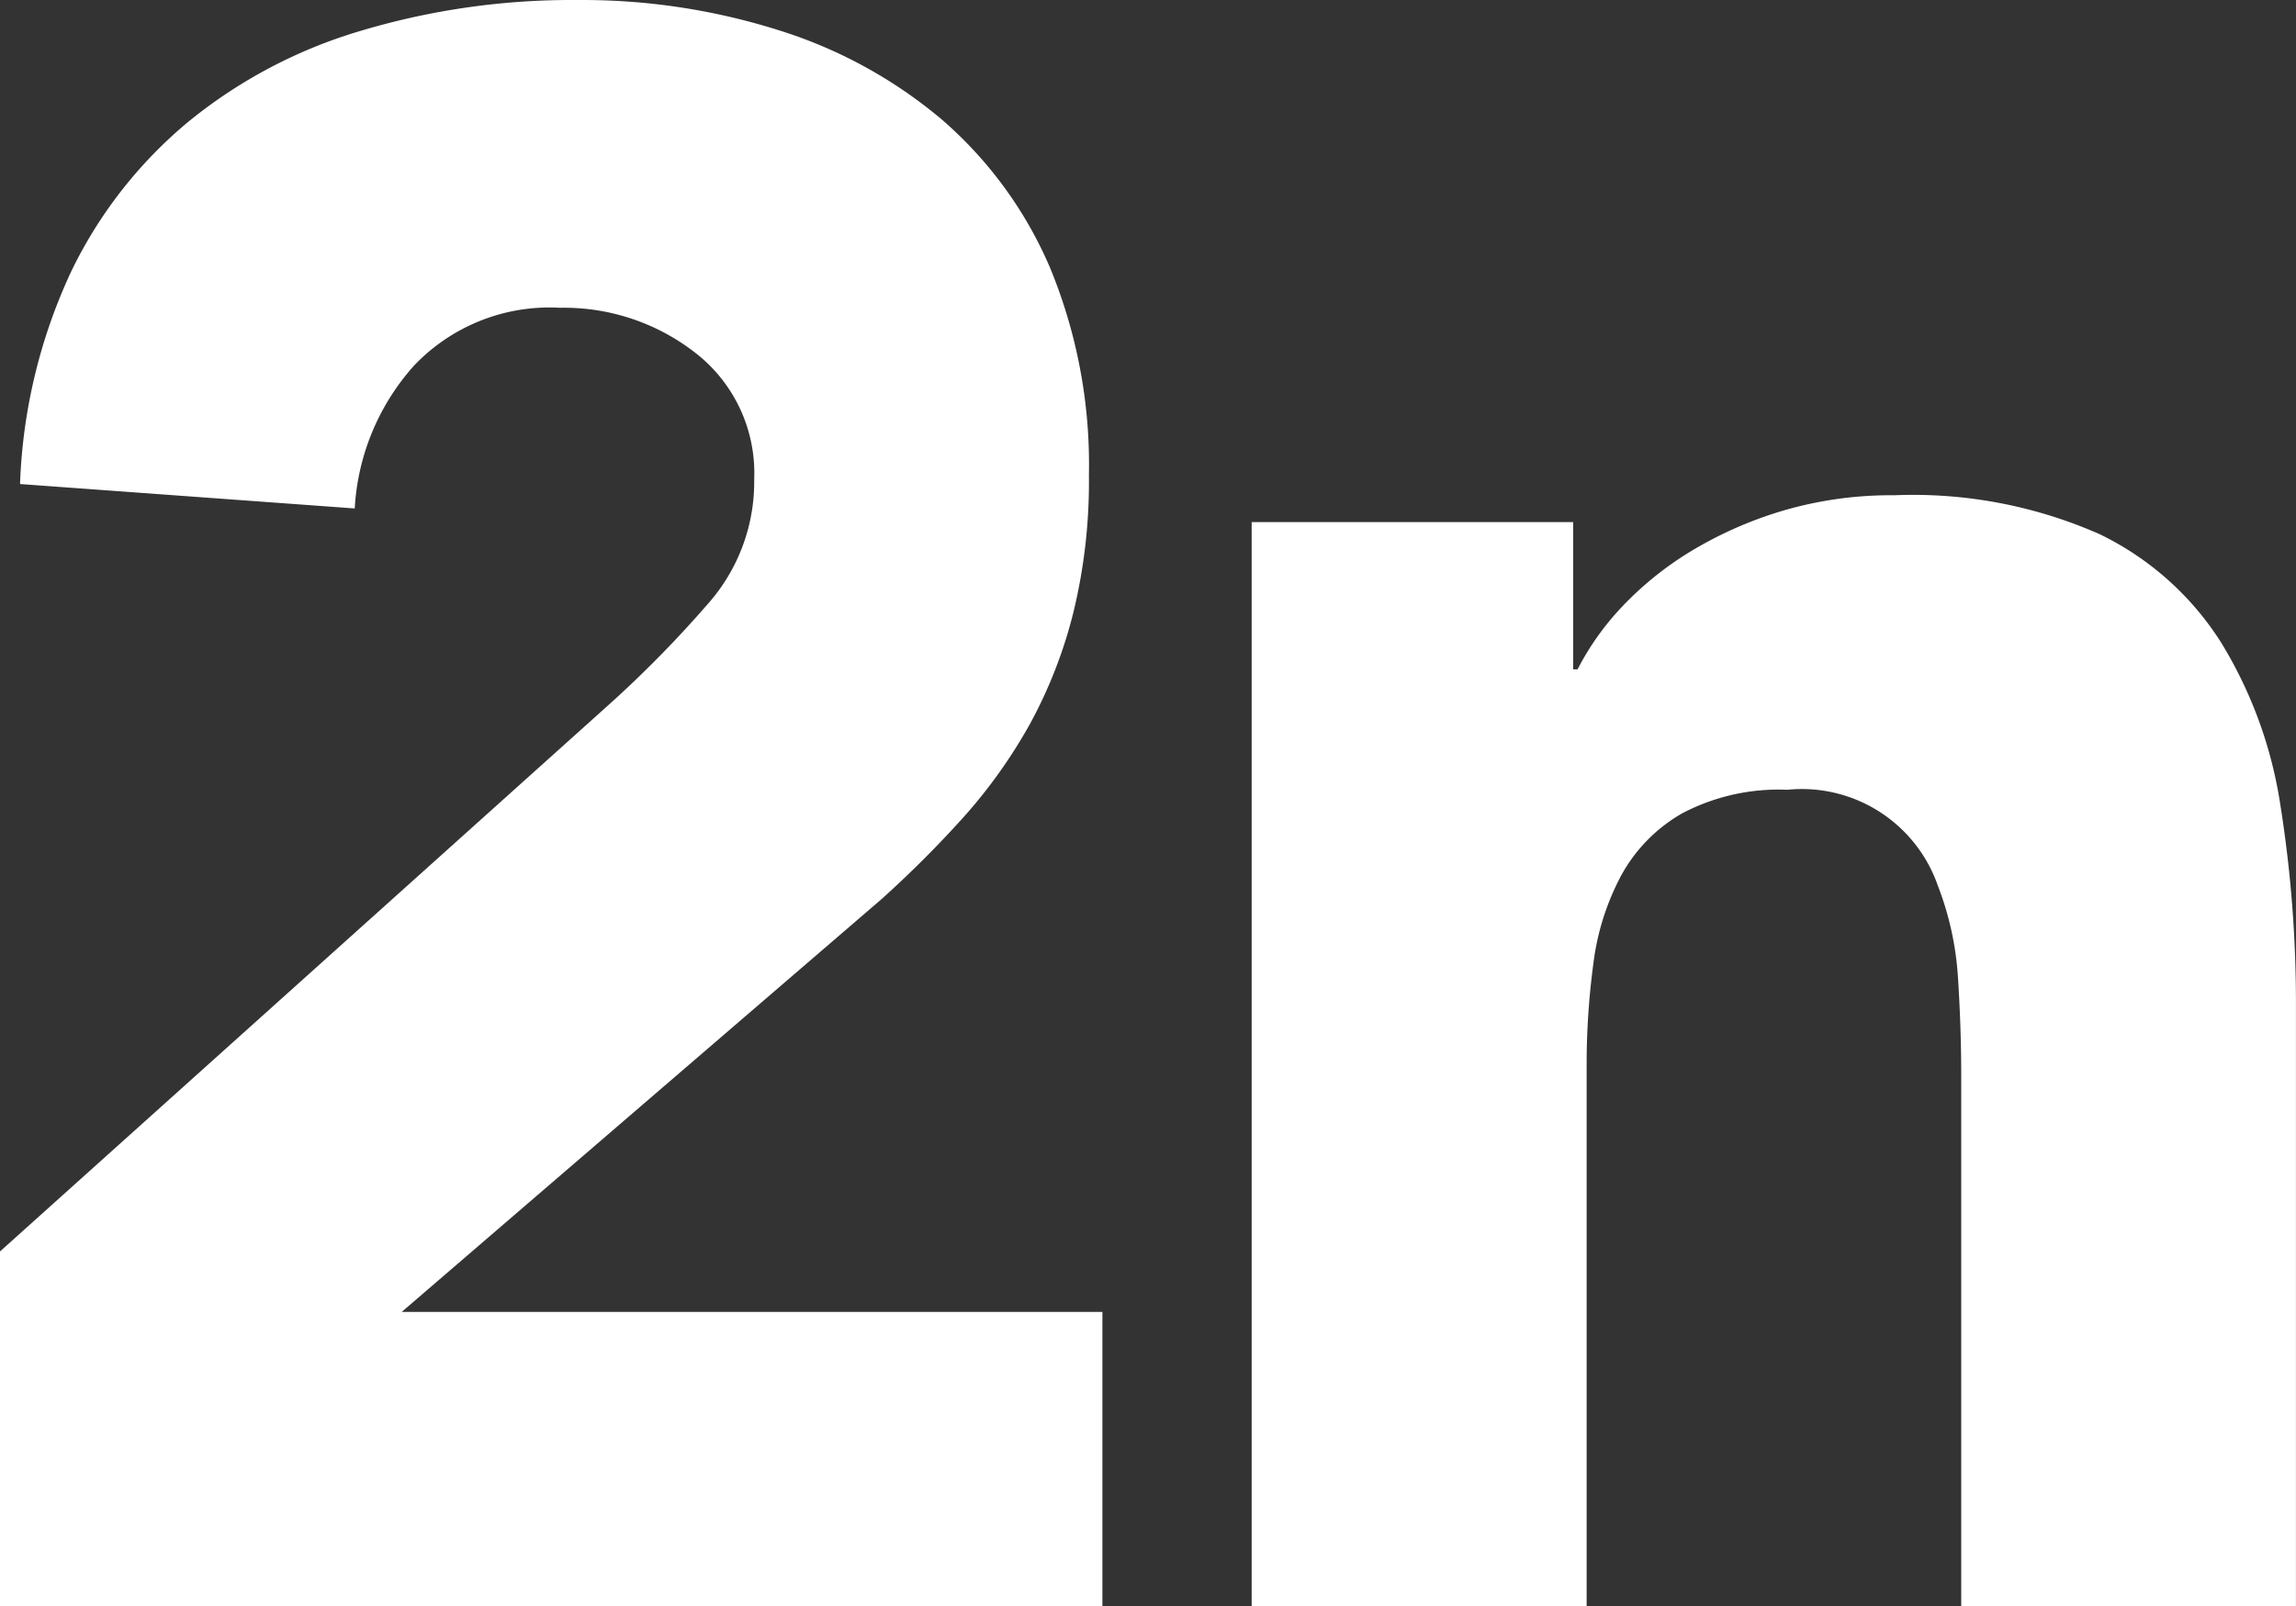
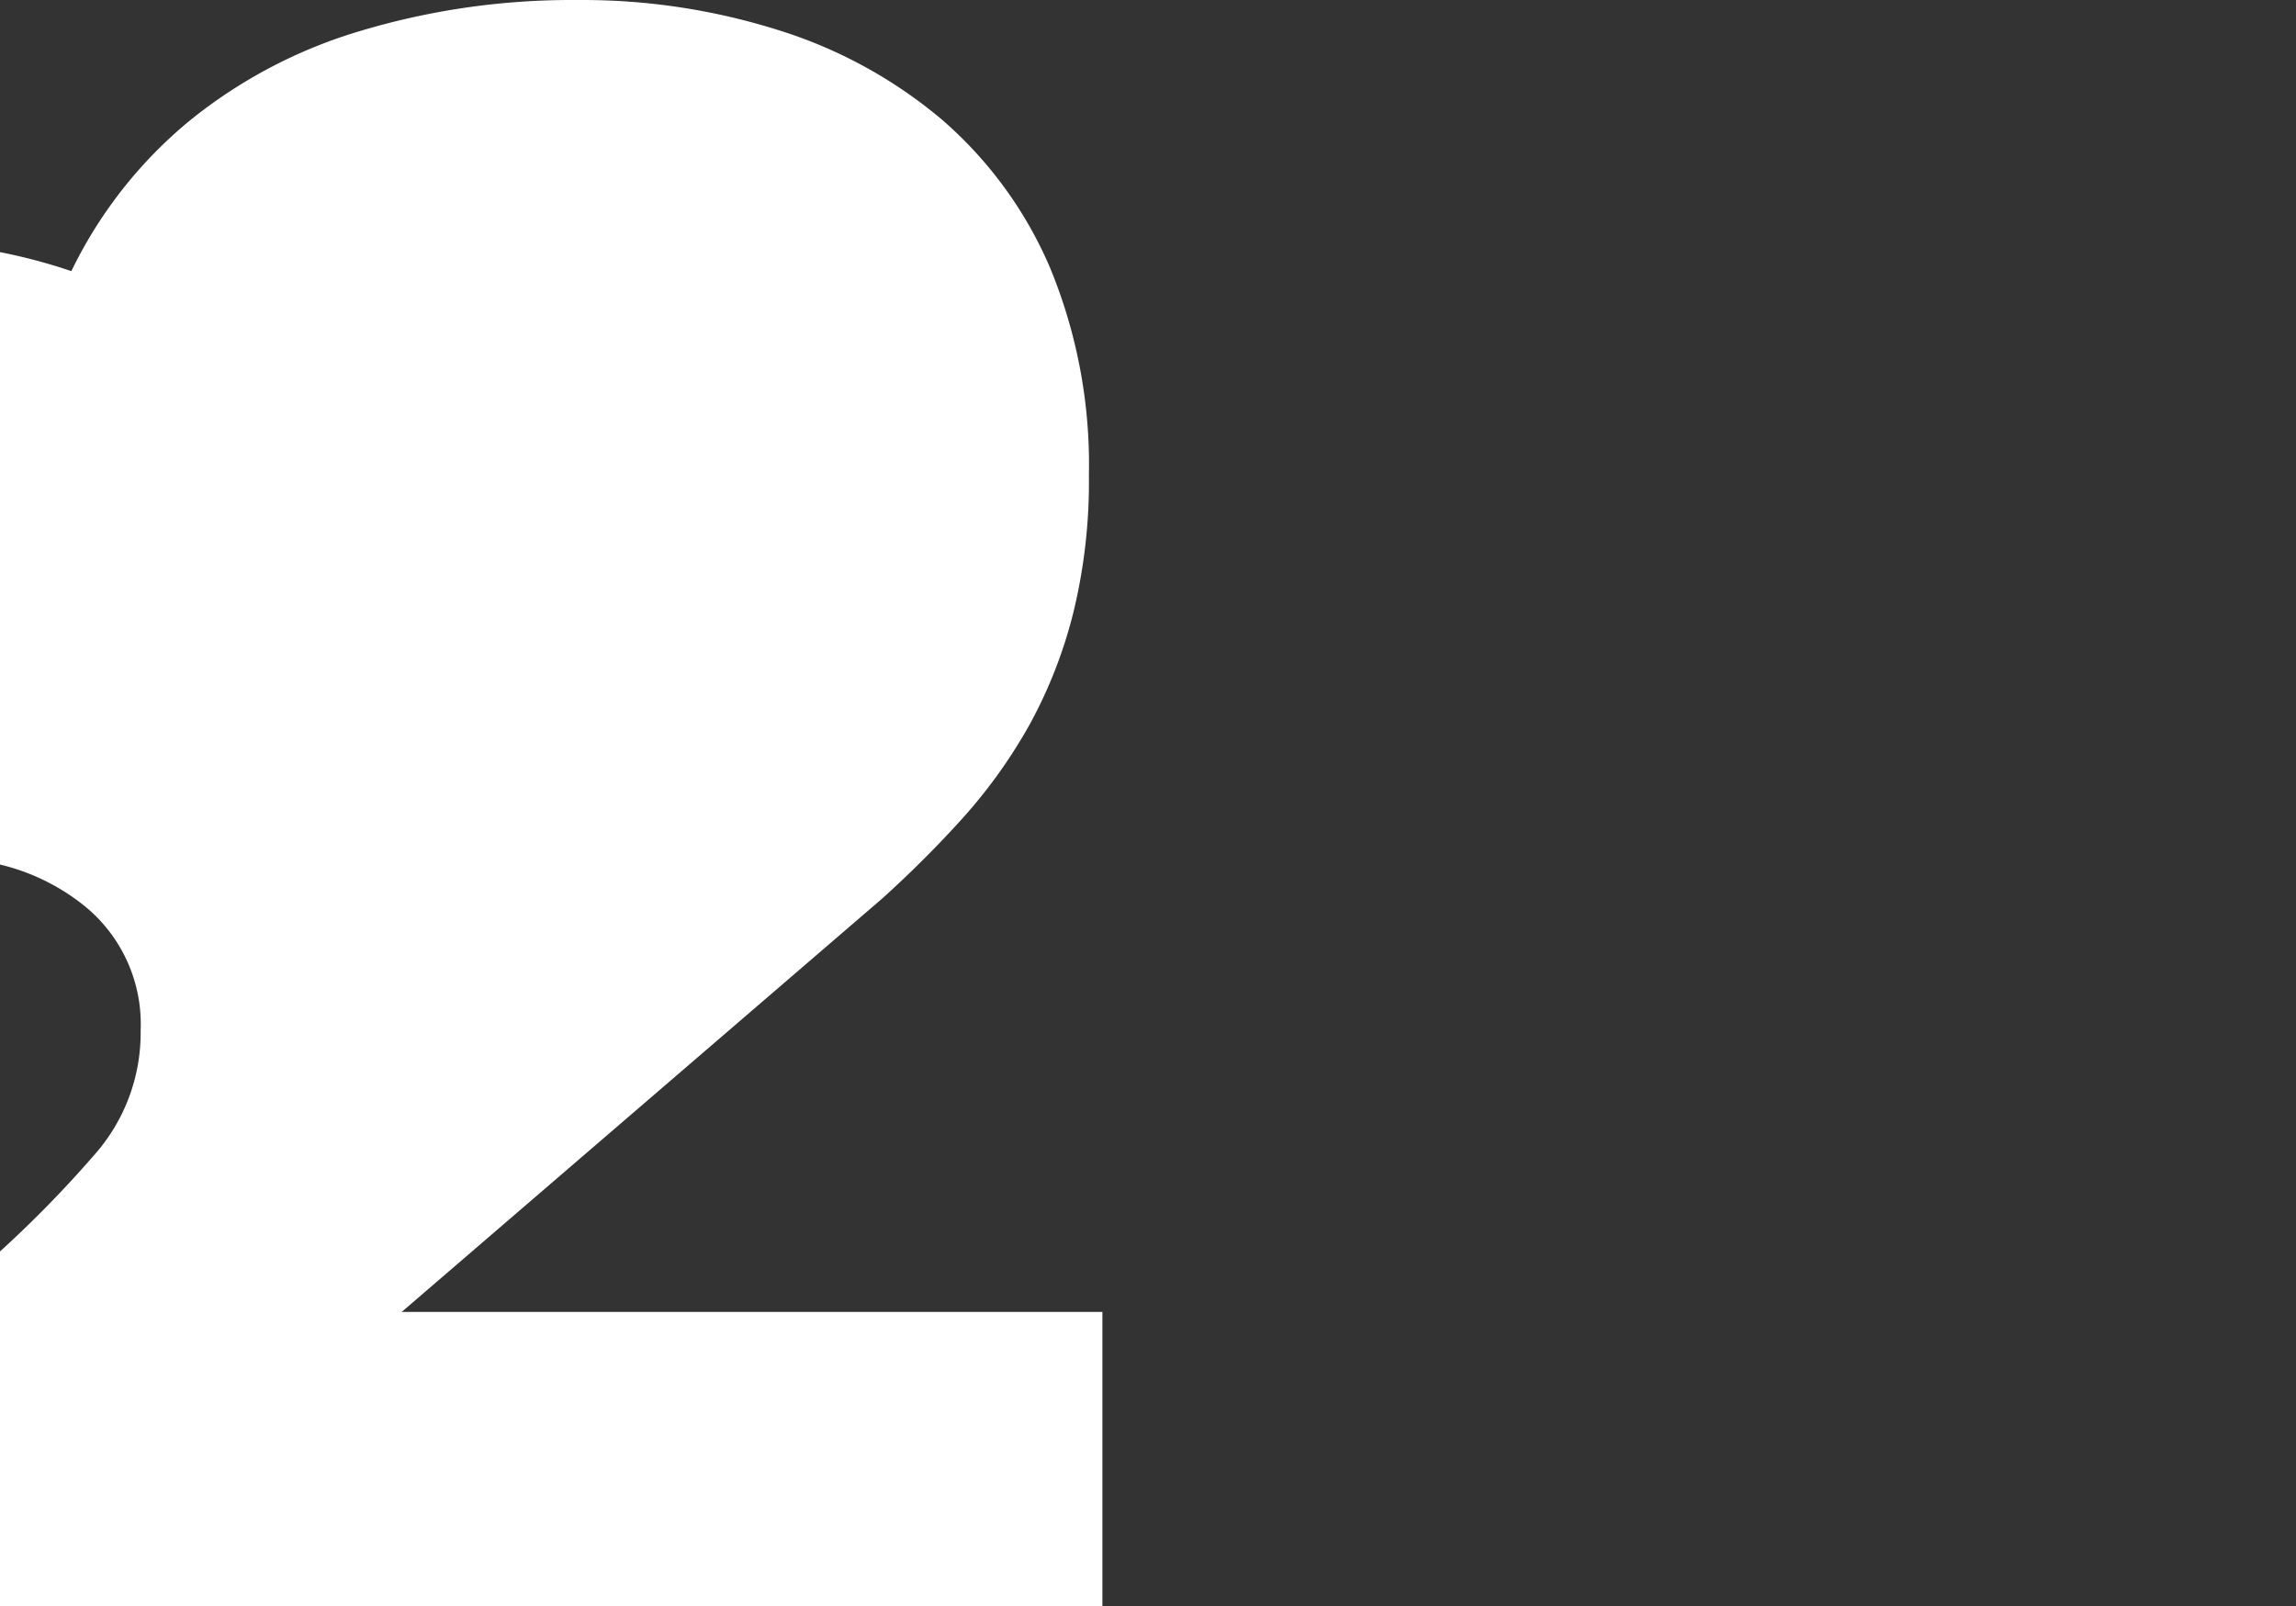
<svg xmlns="http://www.w3.org/2000/svg" width="91.092" height="63.74" viewBox="0 0 91.092 63.74">
  <rect x="0" y="0" width="91.092" height="63.74" fill="#333333" stroke="none" />
  <g id="Group_824" data-name="Group 824" transform="translate(-92.783 -74.241)">
    <g id="Group_823" data-name="Group 823" transform="translate(92.783 74.241)">
-       <path id="Path_183" data-name="Path 183" d="M92.783,123.9l24.342-21.864a45.4,45.4,0,0,0,3.72-3.806,7.3,7.3,0,0,0,1.86-4.962,6.039,6.039,0,0,0-2.3-5,8.477,8.477,0,0,0-5.4-1.814,7.416,7.416,0,0,0-5.8,2.3,9.258,9.258,0,0,0-2.348,5.663l-13.279-.969A21.709,21.709,0,0,1,95.614,85a17.746,17.746,0,0,1,4.7-5.976,19.593,19.593,0,0,1,6.857-3.582,29.185,29.185,0,0,1,8.544-1.2,25.815,25.815,0,0,1,7.968,1.2,18.639,18.639,0,0,1,6.459,3.536,16.189,16.189,0,0,1,4.3,5.885,20.477,20.477,0,0,1,1.543,8.235,21.915,21.915,0,0,1-.616,5.442,18.612,18.612,0,0,1-1.725,4.431,20.533,20.533,0,0,1-2.614,3.675,43.515,43.515,0,0,1-3.273,3.273L108.72,126.3h27.8v11.686H92.783Z" transform="translate(-92.783 -74.241)" fill="#fff" />
-       <path id="Path_184" data-name="Path 184" d="M241.017,133.978h12.754v5.842h.176a10.767,10.767,0,0,1,1.764-2.485,13.154,13.154,0,0,1,2.746-2.21,15.764,15.764,0,0,1,3.631-1.6,15.237,15.237,0,0,1,4.428-.614,18.332,18.332,0,0,1,8.144,1.545,11.772,11.772,0,0,1,4.819,4.3,17.275,17.275,0,0,1,2.353,6.461,50.125,50.125,0,0,1,.616,8.059V177H269.168V155.926c0-1.236-.042-2.521-.127-3.847a12.186,12.186,0,0,0-.8-3.675,5.713,5.713,0,0,0-5.972-3.806,8.222,8.222,0,0,0-4.161.929,6.327,6.327,0,0,0-2.435,2.481,10.03,10.03,0,0,0-1.1,3.493,30,30,0,0,0-.266,4.073V177H241.017Z" transform="translate(-191.358 -113.259)" fill="#fff" />
+       <path id="Path_183" data-name="Path 183" d="M92.783,123.9a45.4,45.4,0,0,0,3.72-3.806,7.3,7.3,0,0,0,1.86-4.962,6.039,6.039,0,0,0-2.3-5,8.477,8.477,0,0,0-5.4-1.814,7.416,7.416,0,0,0-5.8,2.3,9.258,9.258,0,0,0-2.348,5.663l-13.279-.969A21.709,21.709,0,0,1,95.614,85a17.746,17.746,0,0,1,4.7-5.976,19.593,19.593,0,0,1,6.857-3.582,29.185,29.185,0,0,1,8.544-1.2,25.815,25.815,0,0,1,7.968,1.2,18.639,18.639,0,0,1,6.459,3.536,16.189,16.189,0,0,1,4.3,5.885,20.477,20.477,0,0,1,1.543,8.235,21.915,21.915,0,0,1-.616,5.442,18.612,18.612,0,0,1-1.725,4.431,20.533,20.533,0,0,1-2.614,3.675,43.515,43.515,0,0,1-3.273,3.273L108.72,126.3h27.8v11.686H92.783Z" transform="translate(-92.783 -74.241)" fill="#fff" />
    </g>
  </g>
</svg>